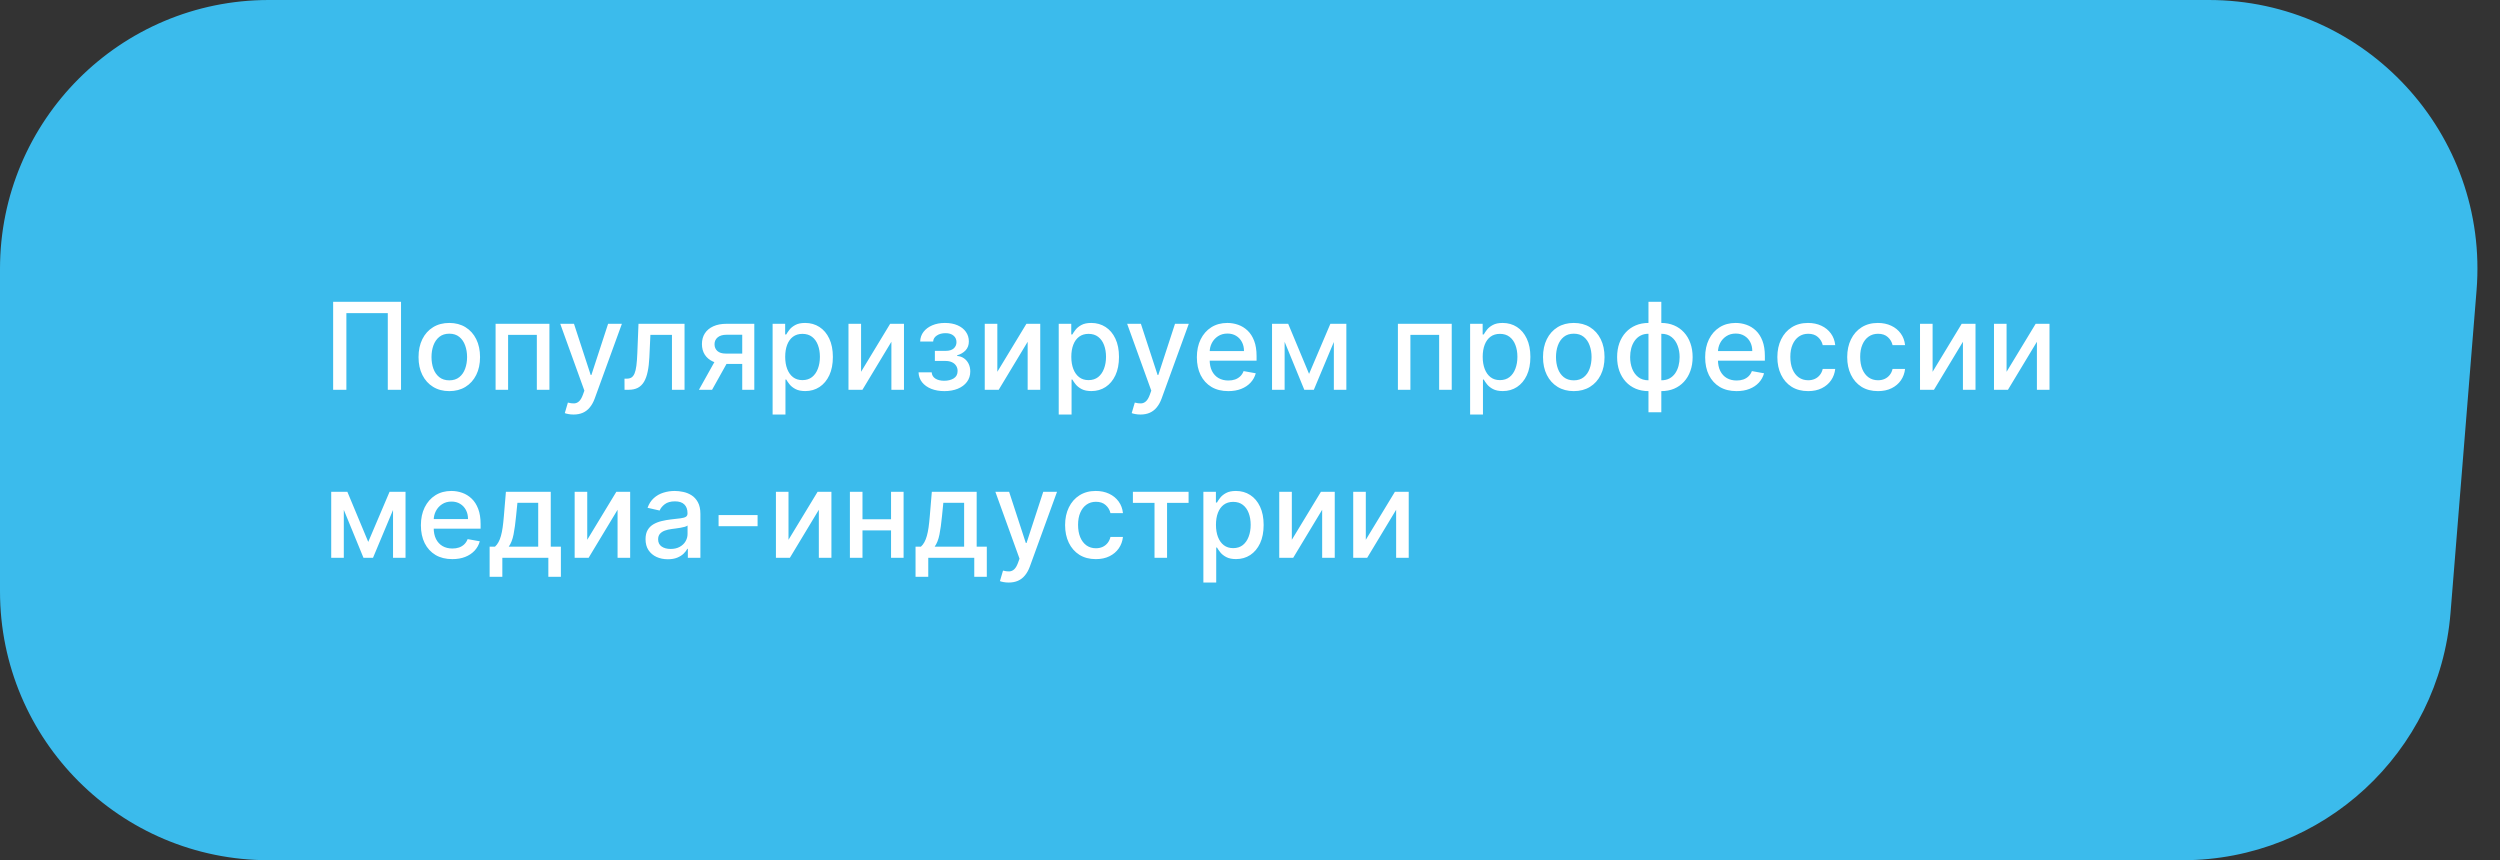
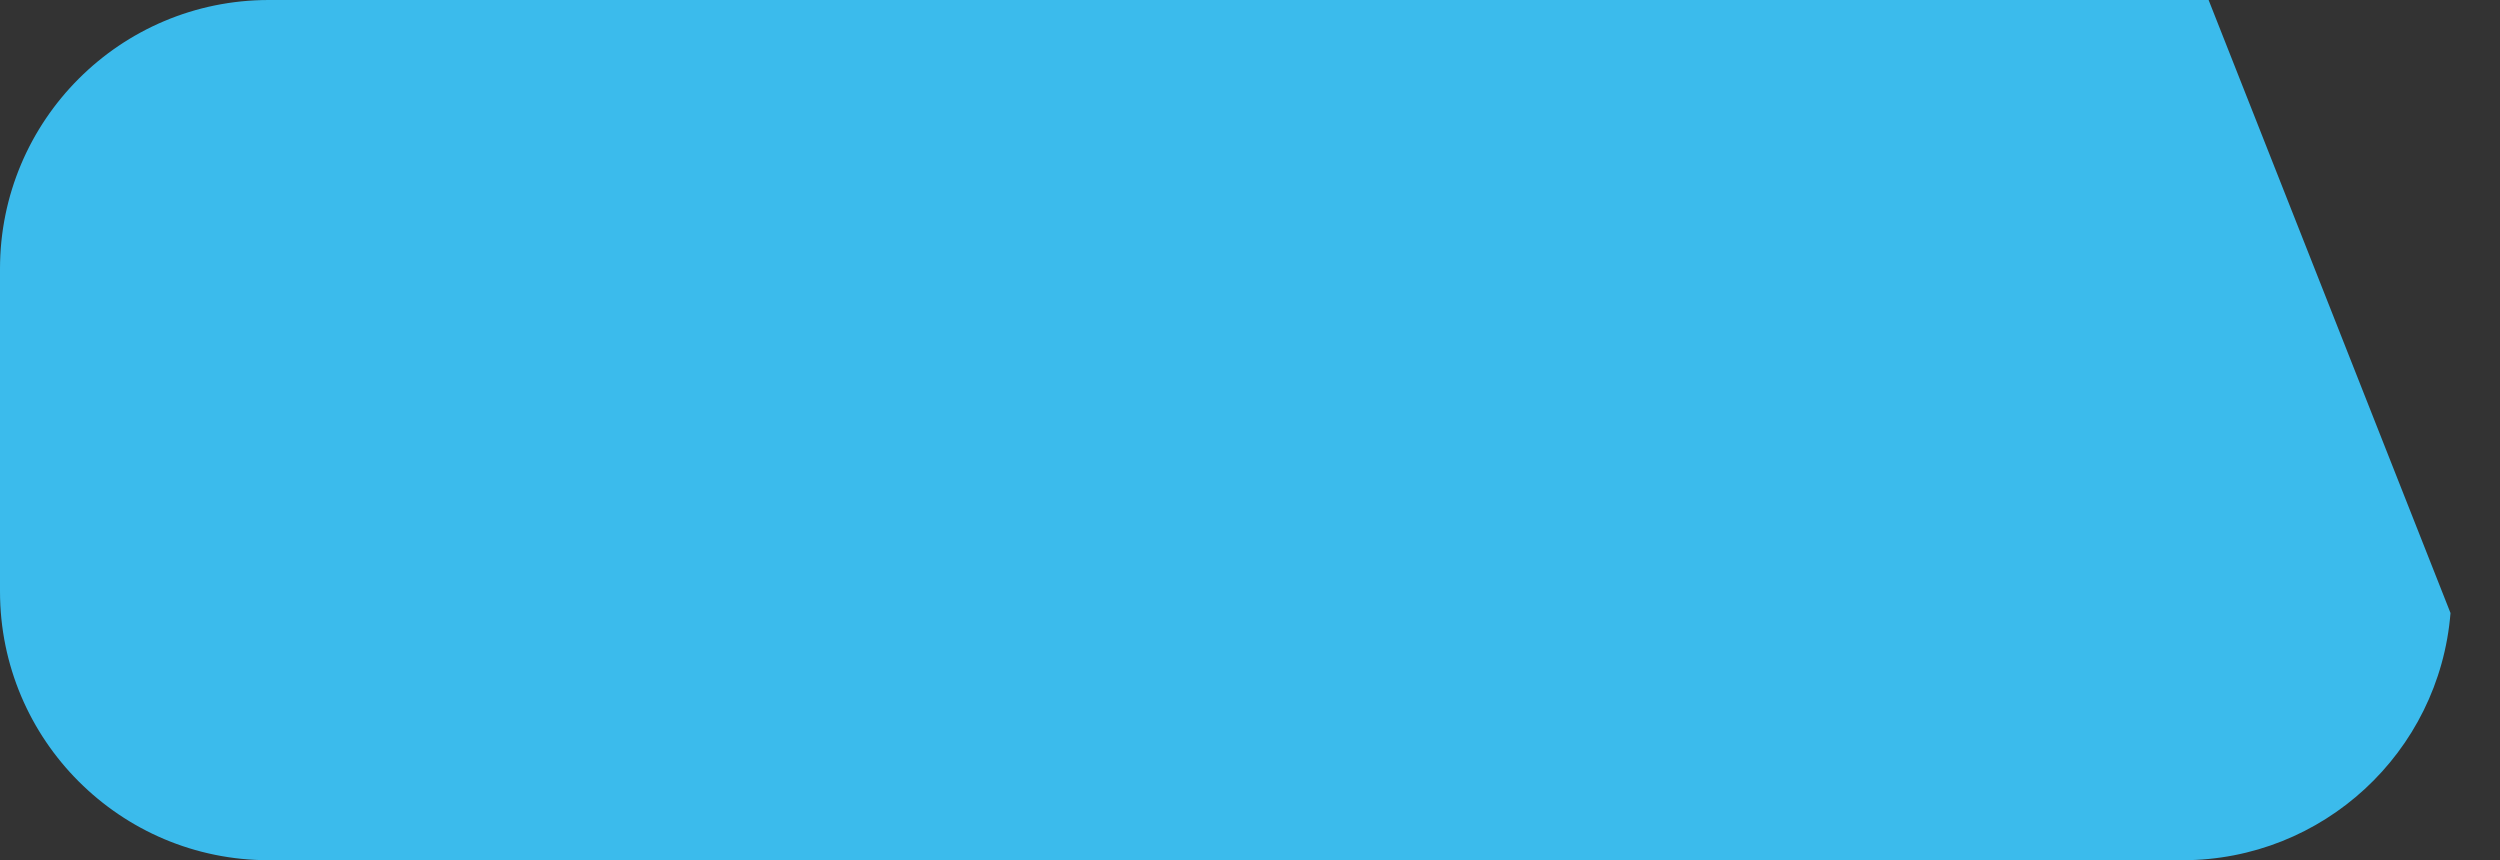
<svg xmlns="http://www.w3.org/2000/svg" width="372" height="128" viewBox="0 0 372 128" fill="none">
  <rect x="0" y="0" width="372" height="128" fill="#333333" stroke="none" />
-   <path d="M0 40C0 17.909 17.909 0 40 0H328.641C352.001 0 370.391 19.934 368.511 43.219L364.636 91.219C362.959 111.994 345.609 128 324.766 128H40C17.909 128 0 110.091 0 88V40Z" fill="#3BBBEC" />
-   <path d="M59.672 44.909V58H57.703V46.597H51.541V58H49.572V44.909H59.672ZM66.854 58.198C65.934 58.198 65.131 57.987 64.445 57.565C63.758 57.144 63.226 56.553 62.846 55.795C62.467 55.036 62.278 54.15 62.278 53.136C62.278 52.117 62.467 51.227 62.846 50.464C63.226 49.701 63.758 49.109 64.445 48.687C65.131 48.265 65.934 48.054 66.854 48.054C67.775 48.054 68.578 48.265 69.264 48.687C69.95 49.109 70.483 49.701 70.862 50.464C71.241 51.227 71.431 52.117 71.431 53.136C71.431 54.15 71.241 55.036 70.862 55.795C70.483 56.553 69.95 57.144 69.264 57.565C68.578 57.987 67.775 58.198 66.854 58.198ZM66.861 56.594C67.457 56.594 67.952 56.436 68.344 56.121C68.736 55.805 69.025 55.386 69.213 54.861C69.405 54.337 69.501 53.76 69.501 53.129C69.501 52.503 69.405 51.928 69.213 51.403C69.025 50.875 68.736 50.451 68.344 50.131C67.952 49.812 67.457 49.652 66.861 49.652C66.26 49.652 65.761 49.812 65.365 50.131C64.973 50.451 64.681 50.875 64.489 51.403C64.302 51.928 64.208 52.503 64.208 53.129C64.208 53.76 64.302 54.337 64.489 54.861C64.681 55.386 64.973 55.805 65.365 56.121C65.761 56.436 66.26 56.594 66.861 56.594ZM73.744 58V48.182H81.754V58H79.881V49.831H75.605V58H73.744ZM85.345 61.682C85.06 61.682 84.8 61.658 84.566 61.611C84.331 61.569 84.156 61.522 84.041 61.471L84.502 59.905C84.851 59.999 85.162 60.039 85.435 60.026C85.708 60.014 85.948 59.911 86.157 59.719C86.37 59.528 86.558 59.215 86.72 58.78L86.956 58.128L83.364 48.182H85.409L87.896 55.801H87.998L90.485 48.182H92.537L88.49 59.31C88.303 59.822 88.064 60.254 87.774 60.608C87.485 60.966 87.139 61.234 86.739 61.413C86.338 61.592 85.874 61.682 85.345 61.682ZM92.931 58L92.924 56.344H93.276C93.549 56.344 93.776 56.287 93.96 56.172C94.147 56.053 94.301 55.852 94.42 55.571C94.539 55.29 94.631 54.902 94.695 54.408C94.759 53.909 94.806 53.283 94.835 52.528L95.008 48.182H101.86V58H99.987V49.831H96.779L96.625 53.168C96.587 53.977 96.504 54.685 96.376 55.29C96.252 55.895 96.071 56.4 95.833 56.805C95.594 57.205 95.287 57.506 94.912 57.706C94.537 57.902 94.081 58 93.544 58H92.931ZM110.444 58V49.812H108.092C107.534 49.812 107.099 49.942 106.788 50.202C106.477 50.462 106.321 50.803 106.321 51.224C106.321 51.642 106.464 51.979 106.75 52.234C107.039 52.486 107.444 52.611 107.964 52.611H111V54.158H107.964C107.24 54.158 106.613 54.039 106.085 53.8C105.561 53.557 105.156 53.215 104.87 52.771C104.589 52.328 104.448 51.804 104.448 51.199C104.448 50.581 104.593 50.048 104.883 49.601C105.177 49.149 105.597 48.8 106.142 48.553C106.692 48.305 107.342 48.182 108.092 48.182H112.24V58H110.444ZM104.001 58L106.769 53.04H108.725L105.957 58H104.001ZM114.964 61.682V48.182H116.831V49.773H116.991C117.101 49.569 117.261 49.332 117.47 49.064C117.679 48.795 117.969 48.561 118.339 48.361C118.71 48.156 119.2 48.054 119.81 48.054C120.602 48.054 121.31 48.254 121.932 48.655C122.554 49.055 123.042 49.633 123.396 50.387C123.753 51.141 123.932 52.049 123.932 53.11C123.932 54.171 123.756 55.081 123.402 55.84C123.048 56.594 122.562 57.175 121.945 57.584C121.327 57.989 120.621 58.192 119.829 58.192C119.232 58.192 118.744 58.092 118.365 57.891C117.99 57.691 117.696 57.457 117.483 57.188C117.27 56.92 117.106 56.681 116.991 56.472H116.876V61.682H114.964ZM116.837 53.091C116.837 53.781 116.937 54.386 117.138 54.906C117.338 55.426 117.628 55.833 118.007 56.127C118.386 56.417 118.851 56.562 119.4 56.562C119.972 56.562 120.449 56.41 120.832 56.108C121.216 55.801 121.506 55.386 121.702 54.861C121.902 54.337 122.002 53.747 122.002 53.091C122.002 52.443 121.904 51.861 121.708 51.346C121.516 50.83 121.226 50.423 120.839 50.125C120.455 49.827 119.976 49.678 119.4 49.678C118.847 49.678 118.378 49.82 117.994 50.106C117.615 50.391 117.327 50.79 117.131 51.301C116.935 51.812 116.837 52.409 116.837 53.091ZM128.127 55.322L132.454 48.182H134.512V58H132.639V50.854L128.331 58H126.254V48.182H128.127V55.322ZM136.68 55.405H138.636C138.662 55.805 138.843 56.114 139.18 56.332C139.52 56.549 139.961 56.658 140.503 56.658C141.052 56.658 141.521 56.541 141.909 56.306C142.297 56.068 142.491 55.699 142.491 55.2C142.491 54.902 142.416 54.642 142.267 54.42C142.122 54.195 141.915 54.02 141.647 53.896C141.383 53.773 141.069 53.711 140.707 53.711H139.109V52.209H140.707C141.248 52.209 141.653 52.085 141.922 51.838C142.19 51.591 142.324 51.282 142.324 50.911C142.324 50.511 142.18 50.189 141.89 49.946C141.604 49.699 141.206 49.575 140.694 49.575C140.175 49.575 139.742 49.693 139.397 49.927C139.052 50.157 138.871 50.455 138.854 50.822H136.923C136.936 50.272 137.102 49.791 137.422 49.377C137.746 48.959 138.18 48.636 138.726 48.406C139.275 48.171 139.9 48.054 140.599 48.054C141.327 48.054 141.958 48.171 142.491 48.406C143.023 48.64 143.434 48.964 143.724 49.377C144.018 49.791 144.165 50.266 144.165 50.803C144.165 51.344 144.003 51.787 143.68 52.132C143.36 52.473 142.942 52.718 142.427 52.867V52.969C142.806 52.995 143.143 53.11 143.437 53.315C143.731 53.519 143.961 53.79 144.127 54.126C144.293 54.463 144.376 54.844 144.376 55.271C144.376 55.871 144.21 56.391 143.878 56.83C143.55 57.269 143.094 57.608 142.51 57.847C141.93 58.081 141.268 58.198 140.522 58.198C139.797 58.198 139.148 58.085 138.572 57.859C138.001 57.629 137.547 57.305 137.211 56.888C136.878 56.47 136.702 55.976 136.68 55.405ZM148.403 55.322L152.73 48.182H154.788V58H152.915V50.854L148.607 58H146.53V48.182H148.403V55.322ZM157.538 61.682V48.182H159.404V49.773H159.564C159.675 49.569 159.835 49.332 160.044 49.064C160.252 48.795 160.542 48.561 160.913 48.361C161.284 48.156 161.774 48.054 162.383 48.054C163.176 48.054 163.883 48.254 164.505 48.655C165.127 49.055 165.615 49.633 165.969 50.387C166.327 51.141 166.506 52.049 166.506 53.11C166.506 54.171 166.329 55.081 165.975 55.84C165.622 56.594 165.136 57.175 164.518 57.584C163.9 57.989 163.195 58.192 162.402 58.192C161.806 58.192 161.318 58.092 160.938 57.891C160.563 57.691 160.269 57.457 160.056 57.188C159.843 56.92 159.679 56.681 159.564 56.472H159.449V61.682H157.538ZM159.411 53.091C159.411 53.781 159.511 54.386 159.711 54.906C159.912 55.426 160.201 55.833 160.581 56.127C160.96 56.417 161.424 56.562 161.974 56.562C162.545 56.562 163.022 56.41 163.406 56.108C163.789 55.801 164.079 55.386 164.275 54.861C164.475 54.337 164.576 53.747 164.576 53.091C164.576 52.443 164.478 51.861 164.282 51.346C164.09 50.83 163.8 50.423 163.412 50.125C163.029 49.827 162.549 49.678 161.974 49.678C161.42 49.678 160.951 49.82 160.568 50.106C160.188 50.391 159.901 50.79 159.705 51.301C159.509 51.812 159.411 52.409 159.411 53.091ZM169.701 61.682C169.416 61.682 169.156 61.658 168.922 61.611C168.687 61.569 168.512 61.522 168.397 61.471L168.858 59.905C169.207 59.999 169.518 60.039 169.791 60.026C170.064 60.014 170.304 59.911 170.513 59.719C170.726 59.528 170.914 59.215 171.076 58.78L171.312 58.128L167.72 48.182H169.765L172.252 55.801H172.354L174.841 48.182H176.892L172.846 59.31C172.659 59.822 172.42 60.254 172.13 60.608C171.841 60.966 171.495 61.234 171.095 61.413C170.694 61.592 170.23 61.682 169.701 61.682ZM182.766 58.198C181.799 58.198 180.966 57.992 180.267 57.578C179.572 57.16 179.035 56.575 178.656 55.82C178.281 55.062 178.094 54.173 178.094 53.155C178.094 52.149 178.281 51.263 178.656 50.496C179.035 49.729 179.564 49.13 180.241 48.7C180.923 48.269 181.72 48.054 182.632 48.054C183.186 48.054 183.723 48.146 184.243 48.329C184.763 48.512 185.229 48.8 185.643 49.192C186.056 49.584 186.382 50.093 186.621 50.719C186.859 51.342 186.979 52.098 186.979 52.989V53.666H179.174V52.234H185.106C185.106 51.731 185.003 51.286 184.799 50.898C184.594 50.506 184.307 50.197 183.936 49.972C183.569 49.746 183.139 49.633 182.645 49.633C182.108 49.633 181.639 49.765 181.238 50.029C180.842 50.289 180.535 50.63 180.318 51.052C180.105 51.469 179.998 51.923 179.998 52.413V53.532C179.998 54.188 180.113 54.746 180.344 55.207C180.578 55.667 180.904 56.019 181.322 56.261C181.739 56.5 182.227 56.619 182.785 56.619C183.148 56.619 183.478 56.568 183.776 56.466C184.074 56.359 184.332 56.202 184.55 55.993C184.767 55.784 184.933 55.526 185.048 55.219L186.857 55.545C186.712 56.078 186.452 56.545 186.077 56.945C185.707 57.342 185.24 57.651 184.677 57.872C184.119 58.09 183.482 58.198 182.766 58.198ZM194.789 55.635L197.959 48.182H199.609L195.499 58H194.08L190.053 48.182H191.683L194.789 55.635ZM191.152 48.182V58H189.279V48.182H191.152ZM198.477 58V48.182H200.337V58H198.477ZM208.008 58V48.182H216.017V58H214.145V49.831H209.868V58H208.008ZM218.753 61.682V48.182H220.619V49.773H220.779C220.89 49.569 221.05 49.332 221.258 49.064C221.467 48.795 221.757 48.561 222.128 48.361C222.498 48.156 222.988 48.054 223.598 48.054C224.39 48.054 225.098 48.254 225.72 48.655C226.342 49.055 226.83 49.633 227.184 50.387C227.542 51.141 227.721 52.049 227.721 53.11C227.721 54.171 227.544 55.081 227.19 55.84C226.837 56.594 226.351 57.175 225.733 57.584C225.115 57.989 224.41 58.192 223.617 58.192C223.02 58.192 222.533 58.092 222.153 57.891C221.778 57.691 221.484 57.457 221.271 57.188C221.058 56.92 220.894 56.681 220.779 56.472H220.664V61.682H218.753ZM220.626 53.091C220.626 53.781 220.726 54.386 220.926 54.906C221.126 55.426 221.416 55.833 221.795 56.127C222.175 56.417 222.639 56.562 223.189 56.562C223.76 56.562 224.237 56.41 224.621 56.108C225.004 55.801 225.294 55.386 225.49 54.861C225.69 54.337 225.79 53.747 225.79 53.091C225.79 52.443 225.692 51.861 225.496 51.346C225.305 50.83 225.015 50.423 224.627 50.125C224.243 49.827 223.764 49.678 223.189 49.678C222.635 49.678 222.166 49.82 221.783 50.106C221.403 50.391 221.116 50.79 220.92 51.301C220.724 51.812 220.626 52.409 220.626 53.091ZM234.178 58.198C233.257 58.198 232.454 57.987 231.768 57.565C231.082 57.144 230.549 56.553 230.17 55.795C229.791 55.036 229.601 54.15 229.601 53.136C229.601 52.117 229.791 51.227 230.17 50.464C230.549 49.701 231.082 49.109 231.768 48.687C232.454 48.265 233.257 48.054 234.178 48.054C235.098 48.054 235.901 48.265 236.588 48.687C237.274 49.109 237.806 49.701 238.186 50.464C238.565 51.227 238.754 52.117 238.754 53.136C238.754 54.15 238.565 55.036 238.186 55.795C237.806 56.553 237.274 57.144 236.588 57.565C235.901 57.987 235.098 58.198 234.178 58.198ZM234.184 56.594C234.781 56.594 235.275 56.436 235.667 56.121C236.059 55.805 236.349 55.386 236.536 54.861C236.728 54.337 236.824 53.76 236.824 53.129C236.824 52.503 236.728 51.928 236.536 51.403C236.349 50.875 236.059 50.451 235.667 50.131C235.275 49.812 234.781 49.652 234.184 49.652C233.583 49.652 233.085 49.812 232.688 50.131C232.296 50.451 232.004 50.875 231.813 51.403C231.625 51.928 231.531 52.503 231.531 53.129C231.531 53.76 231.625 54.337 231.813 54.861C232.004 55.386 232.296 55.805 232.688 56.121C233.085 56.436 233.583 56.594 234.184 56.594ZM245.293 61.343V44.909H247.204V61.343H245.293ZM245.293 58.198C244.598 58.198 243.966 58.079 243.394 57.84C242.823 57.597 242.331 57.252 241.918 56.805C241.505 56.357 241.185 55.822 240.959 55.2C240.738 54.578 240.627 53.89 240.627 53.136C240.627 52.373 240.738 51.68 240.959 51.058C241.185 50.436 241.505 49.901 241.918 49.454C242.331 49.006 242.823 48.661 243.394 48.418C243.966 48.175 244.598 48.054 245.293 48.054H245.766V58.198H245.293ZM245.293 56.587H245.561V49.665H245.293C244.833 49.665 244.432 49.758 244.091 49.946C243.75 50.129 243.467 50.383 243.241 50.707C243.015 51.026 242.845 51.395 242.73 51.812C242.619 52.23 242.564 52.671 242.564 53.136C242.564 53.758 242.664 54.331 242.864 54.855C243.064 55.375 243.367 55.795 243.772 56.114C244.176 56.43 244.684 56.587 245.293 56.587ZM247.204 58.198H246.725V48.054H247.204C247.899 48.054 248.532 48.175 249.103 48.418C249.674 48.661 250.164 49.006 250.573 49.454C250.986 49.901 251.304 50.436 251.525 51.058C251.751 51.68 251.864 52.373 251.864 53.136C251.864 53.89 251.751 54.578 251.525 55.2C251.304 55.822 250.986 56.357 250.573 56.805C250.164 57.252 249.674 57.597 249.103 57.84C248.532 58.079 247.899 58.198 247.204 58.198ZM247.204 56.587C247.664 56.587 248.065 56.498 248.406 56.319C248.747 56.136 249.03 55.884 249.256 55.565C249.482 55.241 249.65 54.872 249.761 54.459C249.872 54.041 249.927 53.6 249.927 53.136C249.927 52.518 249.827 51.947 249.627 51.423C249.431 50.894 249.13 50.47 248.725 50.151C248.321 49.827 247.814 49.665 247.204 49.665H246.929V56.587H247.204ZM258.399 58.198C257.432 58.198 256.599 57.992 255.9 57.578C255.205 57.16 254.668 56.575 254.289 55.82C253.914 55.062 253.727 54.173 253.727 53.155C253.727 52.149 253.914 51.263 254.289 50.496C254.668 49.729 255.197 49.13 255.874 48.7C256.556 48.269 257.353 48.054 258.265 48.054C258.819 48.054 259.356 48.146 259.876 48.329C260.396 48.512 260.862 48.8 261.276 49.192C261.689 49.584 262.015 50.093 262.254 50.719C262.492 51.342 262.612 52.098 262.612 52.989V53.666H254.807V52.234H260.739C260.739 51.731 260.636 51.286 260.432 50.898C260.227 50.506 259.94 50.197 259.569 49.972C259.202 49.746 258.772 49.633 258.278 49.633C257.741 49.633 257.272 49.765 256.872 50.029C256.475 50.289 256.168 50.63 255.951 51.052C255.738 51.469 255.631 51.923 255.631 52.413V53.532C255.631 54.188 255.747 54.746 255.977 55.207C256.211 55.667 256.537 56.019 256.955 56.261C257.372 56.5 257.86 56.619 258.418 56.619C258.781 56.619 259.111 56.568 259.409 56.466C259.707 56.359 259.965 56.202 260.183 55.993C260.4 55.784 260.566 55.526 260.681 55.219L262.49 55.545C262.345 56.078 262.085 56.545 261.71 56.945C261.34 57.342 260.873 57.651 260.31 57.872C259.752 58.09 259.115 58.198 258.399 58.198ZM269.048 58.198C268.098 58.198 267.279 57.983 266.593 57.553C265.911 57.118 265.387 56.519 265.021 55.756C264.654 54.994 264.471 54.12 264.471 53.136C264.471 52.139 264.659 51.258 265.034 50.496C265.409 49.729 265.937 49.13 266.619 48.7C267.301 48.269 268.104 48.054 269.029 48.054C269.774 48.054 270.439 48.193 271.023 48.469C271.607 48.742 272.078 49.126 272.436 49.62C272.798 50.114 273.013 50.692 273.081 51.352H271.221C271.119 50.892 270.884 50.496 270.518 50.163C270.156 49.831 269.67 49.665 269.061 49.665C268.528 49.665 268.061 49.805 267.661 50.087C267.264 50.364 266.955 50.76 266.734 51.276C266.512 51.787 266.401 52.392 266.401 53.091C266.401 53.807 266.51 54.425 266.727 54.945C266.945 55.465 267.252 55.867 267.648 56.153C268.049 56.438 268.519 56.581 269.061 56.581C269.423 56.581 269.751 56.515 270.045 56.383C270.343 56.246 270.593 56.053 270.793 55.801C270.997 55.55 271.14 55.247 271.221 54.894H273.081C273.013 55.528 272.806 56.095 272.461 56.594C272.116 57.092 271.654 57.484 271.074 57.77C270.499 58.055 269.823 58.198 269.048 58.198ZM279.441 58.198C278.49 58.198 277.672 57.983 276.986 57.553C276.304 57.118 275.78 56.519 275.414 55.756C275.047 54.994 274.864 54.12 274.864 53.136C274.864 52.139 275.051 51.258 275.426 50.496C275.801 49.729 276.33 49.13 277.012 48.7C277.694 48.269 278.497 48.054 279.422 48.054C280.167 48.054 280.832 48.193 281.416 48.469C282 48.742 282.471 49.126 282.828 49.62C283.191 50.114 283.406 50.692 283.474 51.352H281.614C281.512 50.892 281.277 50.496 280.911 50.163C280.549 49.831 280.063 49.665 279.453 49.665C278.921 49.665 278.454 49.805 278.054 50.087C277.657 50.364 277.348 50.76 277.127 51.276C276.905 51.787 276.794 52.392 276.794 53.091C276.794 53.807 276.903 54.425 277.12 54.945C277.338 55.465 277.645 55.867 278.041 56.153C278.441 56.438 278.912 56.581 279.453 56.581C279.816 56.581 280.144 56.515 280.438 56.383C280.736 56.246 280.985 56.053 281.186 55.801C281.39 55.55 281.533 55.247 281.614 54.894H283.474C283.406 55.528 283.199 56.095 282.854 56.594C282.509 57.092 282.047 57.484 281.467 57.77C280.892 58.055 280.216 58.198 279.441 58.198ZM287.571 55.322L291.898 48.182H293.956V58H292.084V50.854L287.775 58H285.698V48.182H287.571V55.322ZM298.579 55.322L302.906 48.182H304.965V58H303.092V50.854L298.783 58H296.706V48.182H298.579V55.322ZM54.795 80.635L57.965 73.182H59.614L55.504 83H54.085L50.058 73.182H51.688L54.795 80.635ZM51.158 73.182V83H49.285V73.182H51.158ZM58.483 83V73.182H60.343V83H58.483ZM67.302 83.198C66.335 83.198 65.501 82.992 64.802 82.578C64.108 82.16 63.571 81.575 63.192 80.82C62.817 80.062 62.629 79.173 62.629 78.155C62.629 77.149 62.817 76.263 63.192 75.496C63.571 74.729 64.099 74.13 64.777 73.7C65.459 73.269 66.256 73.054 67.168 73.054C67.722 73.054 68.258 73.146 68.778 73.329C69.298 73.512 69.765 73.8 70.178 74.192C70.592 74.584 70.918 75.093 71.156 75.719C71.395 76.342 71.514 77.098 71.514 77.989V78.666H63.709V77.234H69.641C69.641 76.731 69.539 76.286 69.335 75.898C69.13 75.506 68.842 75.197 68.472 74.972C68.105 74.746 67.675 74.633 67.18 74.633C66.643 74.633 66.175 74.765 65.774 75.029C65.378 75.289 65.071 75.63 64.854 76.052C64.641 76.469 64.534 76.923 64.534 77.413V78.532C64.534 79.188 64.649 79.746 64.879 80.207C65.114 80.667 65.44 81.019 65.857 81.261C66.275 81.5 66.763 81.619 67.321 81.619C67.683 81.619 68.013 81.568 68.312 81.466C68.61 81.359 68.868 81.202 69.085 80.993C69.302 80.784 69.469 80.526 69.584 80.219L71.393 80.546C71.248 81.078 70.988 81.545 70.613 81.945C70.242 82.342 69.775 82.651 69.213 82.872C68.655 83.09 68.018 83.198 67.302 83.198ZM72.856 85.832V81.344H73.655C73.859 81.157 74.032 80.933 74.173 80.673C74.318 80.413 74.439 80.104 74.537 79.746C74.639 79.388 74.725 78.971 74.793 78.494C74.861 78.012 74.921 77.462 74.972 76.844L75.278 73.182H81.952V81.344H83.46V85.832H81.594V83H74.748V85.832H72.856ZM75.7 81.344H80.085V74.818H76.992L76.787 76.844C76.689 77.876 76.565 78.771 76.416 79.529C76.267 80.283 76.028 80.888 75.7 81.344ZM87.381 80.322L91.709 73.182H93.767V83H91.894V75.854L87.586 83H85.508V73.182H87.381V80.322ZM99.374 83.217C98.752 83.217 98.189 83.102 97.686 82.872C97.183 82.638 96.785 82.299 96.491 81.856C96.201 81.413 96.056 80.869 96.056 80.226C96.056 79.672 96.163 79.216 96.376 78.858C96.589 78.5 96.877 78.217 97.239 78.008C97.601 77.799 98.006 77.641 98.453 77.535C98.901 77.428 99.357 77.347 99.821 77.292C100.409 77.224 100.887 77.168 101.253 77.126C101.62 77.079 101.886 77.004 102.052 76.902C102.218 76.8 102.301 76.633 102.301 76.403V76.359C102.301 75.8 102.144 75.368 101.828 75.061C101.517 74.754 101.053 74.601 100.435 74.601C99.791 74.601 99.284 74.744 98.913 75.029C98.547 75.31 98.293 75.624 98.153 75.969L96.357 75.56C96.57 74.963 96.881 74.481 97.29 74.115C97.703 73.744 98.178 73.476 98.715 73.31C99.252 73.139 99.817 73.054 100.409 73.054C100.801 73.054 101.217 73.101 101.656 73.195C102.099 73.284 102.512 73.45 102.896 73.693C103.284 73.936 103.601 74.283 103.848 74.735C104.095 75.183 104.219 75.764 104.219 76.48V83H102.352V81.658H102.276C102.152 81.905 101.967 82.148 101.72 82.386C101.472 82.625 101.155 82.823 100.767 82.981C100.379 83.138 99.915 83.217 99.374 83.217ZM99.789 81.683C100.318 81.683 100.769 81.579 101.144 81.37C101.524 81.161 101.811 80.888 102.007 80.552C102.208 80.211 102.308 79.847 102.308 79.459V78.193C102.24 78.261 102.107 78.325 101.911 78.385C101.72 78.44 101.5 78.489 101.253 78.532C101.006 78.57 100.765 78.606 100.531 78.641C100.296 78.671 100.1 78.696 99.943 78.717C99.572 78.764 99.233 78.843 98.926 78.954C98.624 79.065 98.381 79.224 98.198 79.433C98.019 79.638 97.929 79.91 97.929 80.251C97.929 80.724 98.104 81.082 98.453 81.325C98.803 81.564 99.248 81.683 99.789 81.683ZM112.729 76.64V78.296H106.925V76.64H112.729ZM117.329 80.322L121.657 73.182H123.715V83H121.842V75.854L117.534 83H115.457V73.182H117.329V80.322ZM133.119 77.266V78.922H127.801V77.266H133.119ZM128.338 73.182V83H126.465V73.182H128.338ZM134.455 73.182V83H132.588V73.182H134.455ZM136.233 85.832V81.344H137.032C137.236 81.157 137.409 80.933 137.55 80.673C137.694 80.413 137.816 80.104 137.914 79.746C138.016 79.388 138.101 78.971 138.17 78.494C138.238 78.012 138.297 77.462 138.349 76.844L138.655 73.182H145.329V81.344H146.837V85.832H144.971V83H138.125V85.832H136.233ZM139.077 81.344H143.462V74.818H140.368L140.164 76.844C140.066 77.876 139.942 78.771 139.793 79.529C139.644 80.283 139.405 80.888 139.077 81.344ZM150.093 86.682C149.808 86.682 149.548 86.658 149.314 86.612C149.079 86.569 148.904 86.522 148.789 86.471L149.25 84.905C149.599 84.999 149.91 85.039 150.183 85.026C150.456 85.013 150.696 84.911 150.905 84.719C151.118 84.528 151.306 84.215 151.468 83.78L151.704 83.128L148.112 73.182H150.157L152.644 80.801H152.746L155.233 73.182H157.284L153.238 84.31C153.051 84.822 152.812 85.254 152.522 85.608C152.233 85.966 151.887 86.234 151.487 86.413C151.086 86.592 150.622 86.682 150.093 86.682ZM163.062 83.198C162.112 83.198 161.294 82.983 160.608 82.553C159.926 82.118 159.402 81.519 159.035 80.756C158.669 79.994 158.486 79.12 158.486 78.136C158.486 77.138 158.673 76.258 159.048 75.496C159.423 74.729 159.951 74.13 160.633 73.7C161.315 73.269 162.118 73.054 163.043 73.054C163.789 73.054 164.454 73.192 165.037 73.469C165.621 73.742 166.092 74.126 166.45 74.62C166.812 75.114 167.027 75.692 167.096 76.352H165.236C165.133 75.892 164.899 75.496 164.532 75.163C164.17 74.831 163.684 74.665 163.075 74.665C162.542 74.665 162.076 74.805 161.675 75.087C161.279 75.364 160.97 75.76 160.748 76.276C160.527 76.787 160.416 77.392 160.416 78.091C160.416 78.807 160.525 79.425 160.742 79.945C160.959 80.465 161.266 80.867 161.662 81.153C162.063 81.438 162.534 81.581 163.075 81.581C163.437 81.581 163.765 81.515 164.059 81.383C164.358 81.246 164.607 81.053 164.807 80.801C165.012 80.55 165.155 80.247 165.236 79.894H167.096C167.027 80.528 166.821 81.095 166.476 81.594C166.13 82.092 165.668 82.484 165.089 82.77C164.513 83.055 163.838 83.198 163.062 83.198ZM168.576 74.831V73.182H176.861V74.831H173.658V83H171.792V74.831H168.576ZM179.062 86.682V73.182H180.928V74.773H181.088C181.199 74.569 181.359 74.332 181.568 74.064C181.776 73.796 182.066 73.561 182.437 73.361C182.808 73.156 183.298 73.054 183.907 73.054C184.7 73.054 185.407 73.254 186.029 73.655C186.651 74.055 187.139 74.633 187.493 75.387C187.851 76.141 188.03 77.049 188.03 78.11C188.03 79.171 187.853 80.081 187.499 80.84C187.146 81.594 186.66 82.175 186.042 82.585C185.424 82.989 184.719 83.192 183.926 83.192C183.33 83.192 182.842 83.092 182.463 82.891C182.088 82.691 181.794 82.457 181.58 82.188C181.367 81.92 181.203 81.681 181.088 81.472H180.973V86.682H179.062ZM180.935 78.091C180.935 78.781 181.035 79.386 181.235 79.906C181.436 80.426 181.725 80.833 182.105 81.127C182.484 81.417 182.948 81.562 183.498 81.562C184.069 81.562 184.546 81.41 184.93 81.108C185.313 80.801 185.603 80.386 185.799 79.862C185.999 79.337 186.1 78.747 186.1 78.091C186.1 77.443 186.002 76.862 185.806 76.346C185.614 75.83 185.324 75.423 184.936 75.125C184.553 74.827 184.073 74.678 183.498 74.678C182.944 74.678 182.475 74.82 182.092 75.106C181.713 75.391 181.425 75.79 181.229 76.301C181.033 76.812 180.935 77.409 180.935 78.091ZM192.224 80.322L196.552 73.182H198.61V83H196.737V75.854L192.429 83H190.351V73.182H192.224V80.322ZM203.232 80.322L207.56 73.182H209.618V83H207.745V75.854L203.437 83H201.359V73.182H203.232V80.322Z" fill="white" />
+   <path d="M0 40C0 17.909 17.909 0 40 0H328.641L364.636 91.219C362.959 111.994 345.609 128 324.766 128H40C17.909 128 0 110.091 0 88V40Z" fill="#3BBBEC" />
</svg>